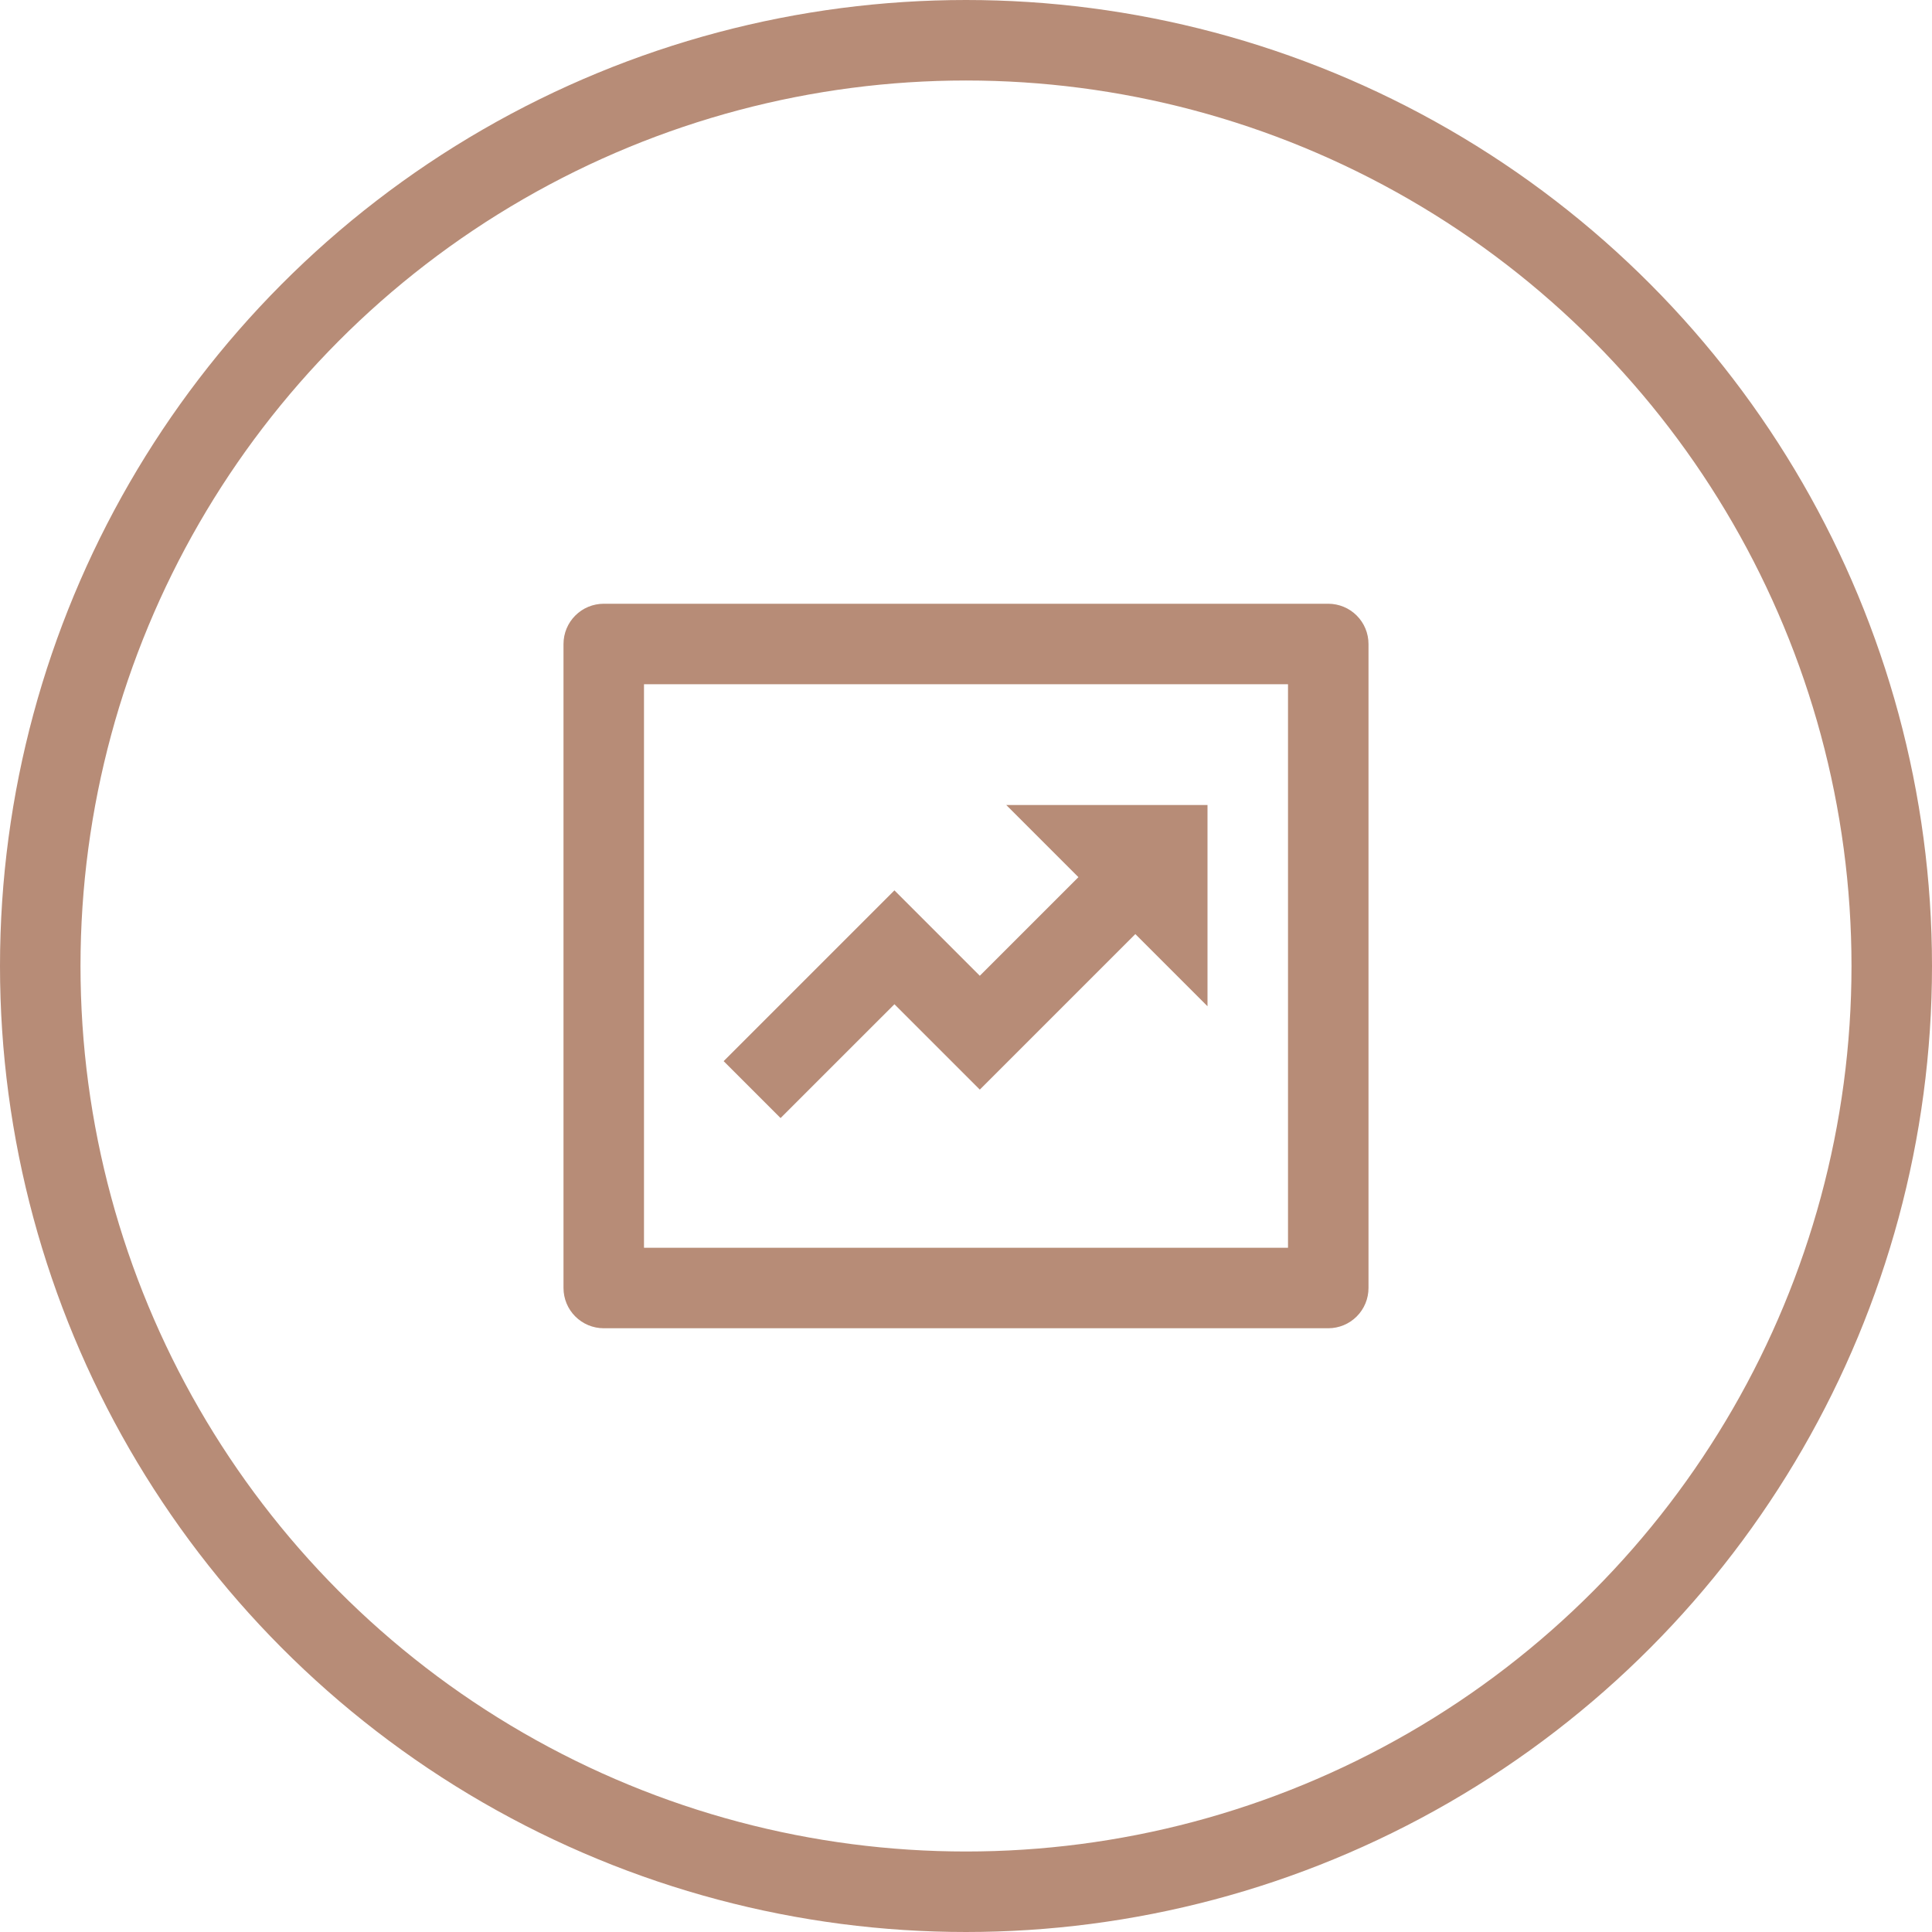
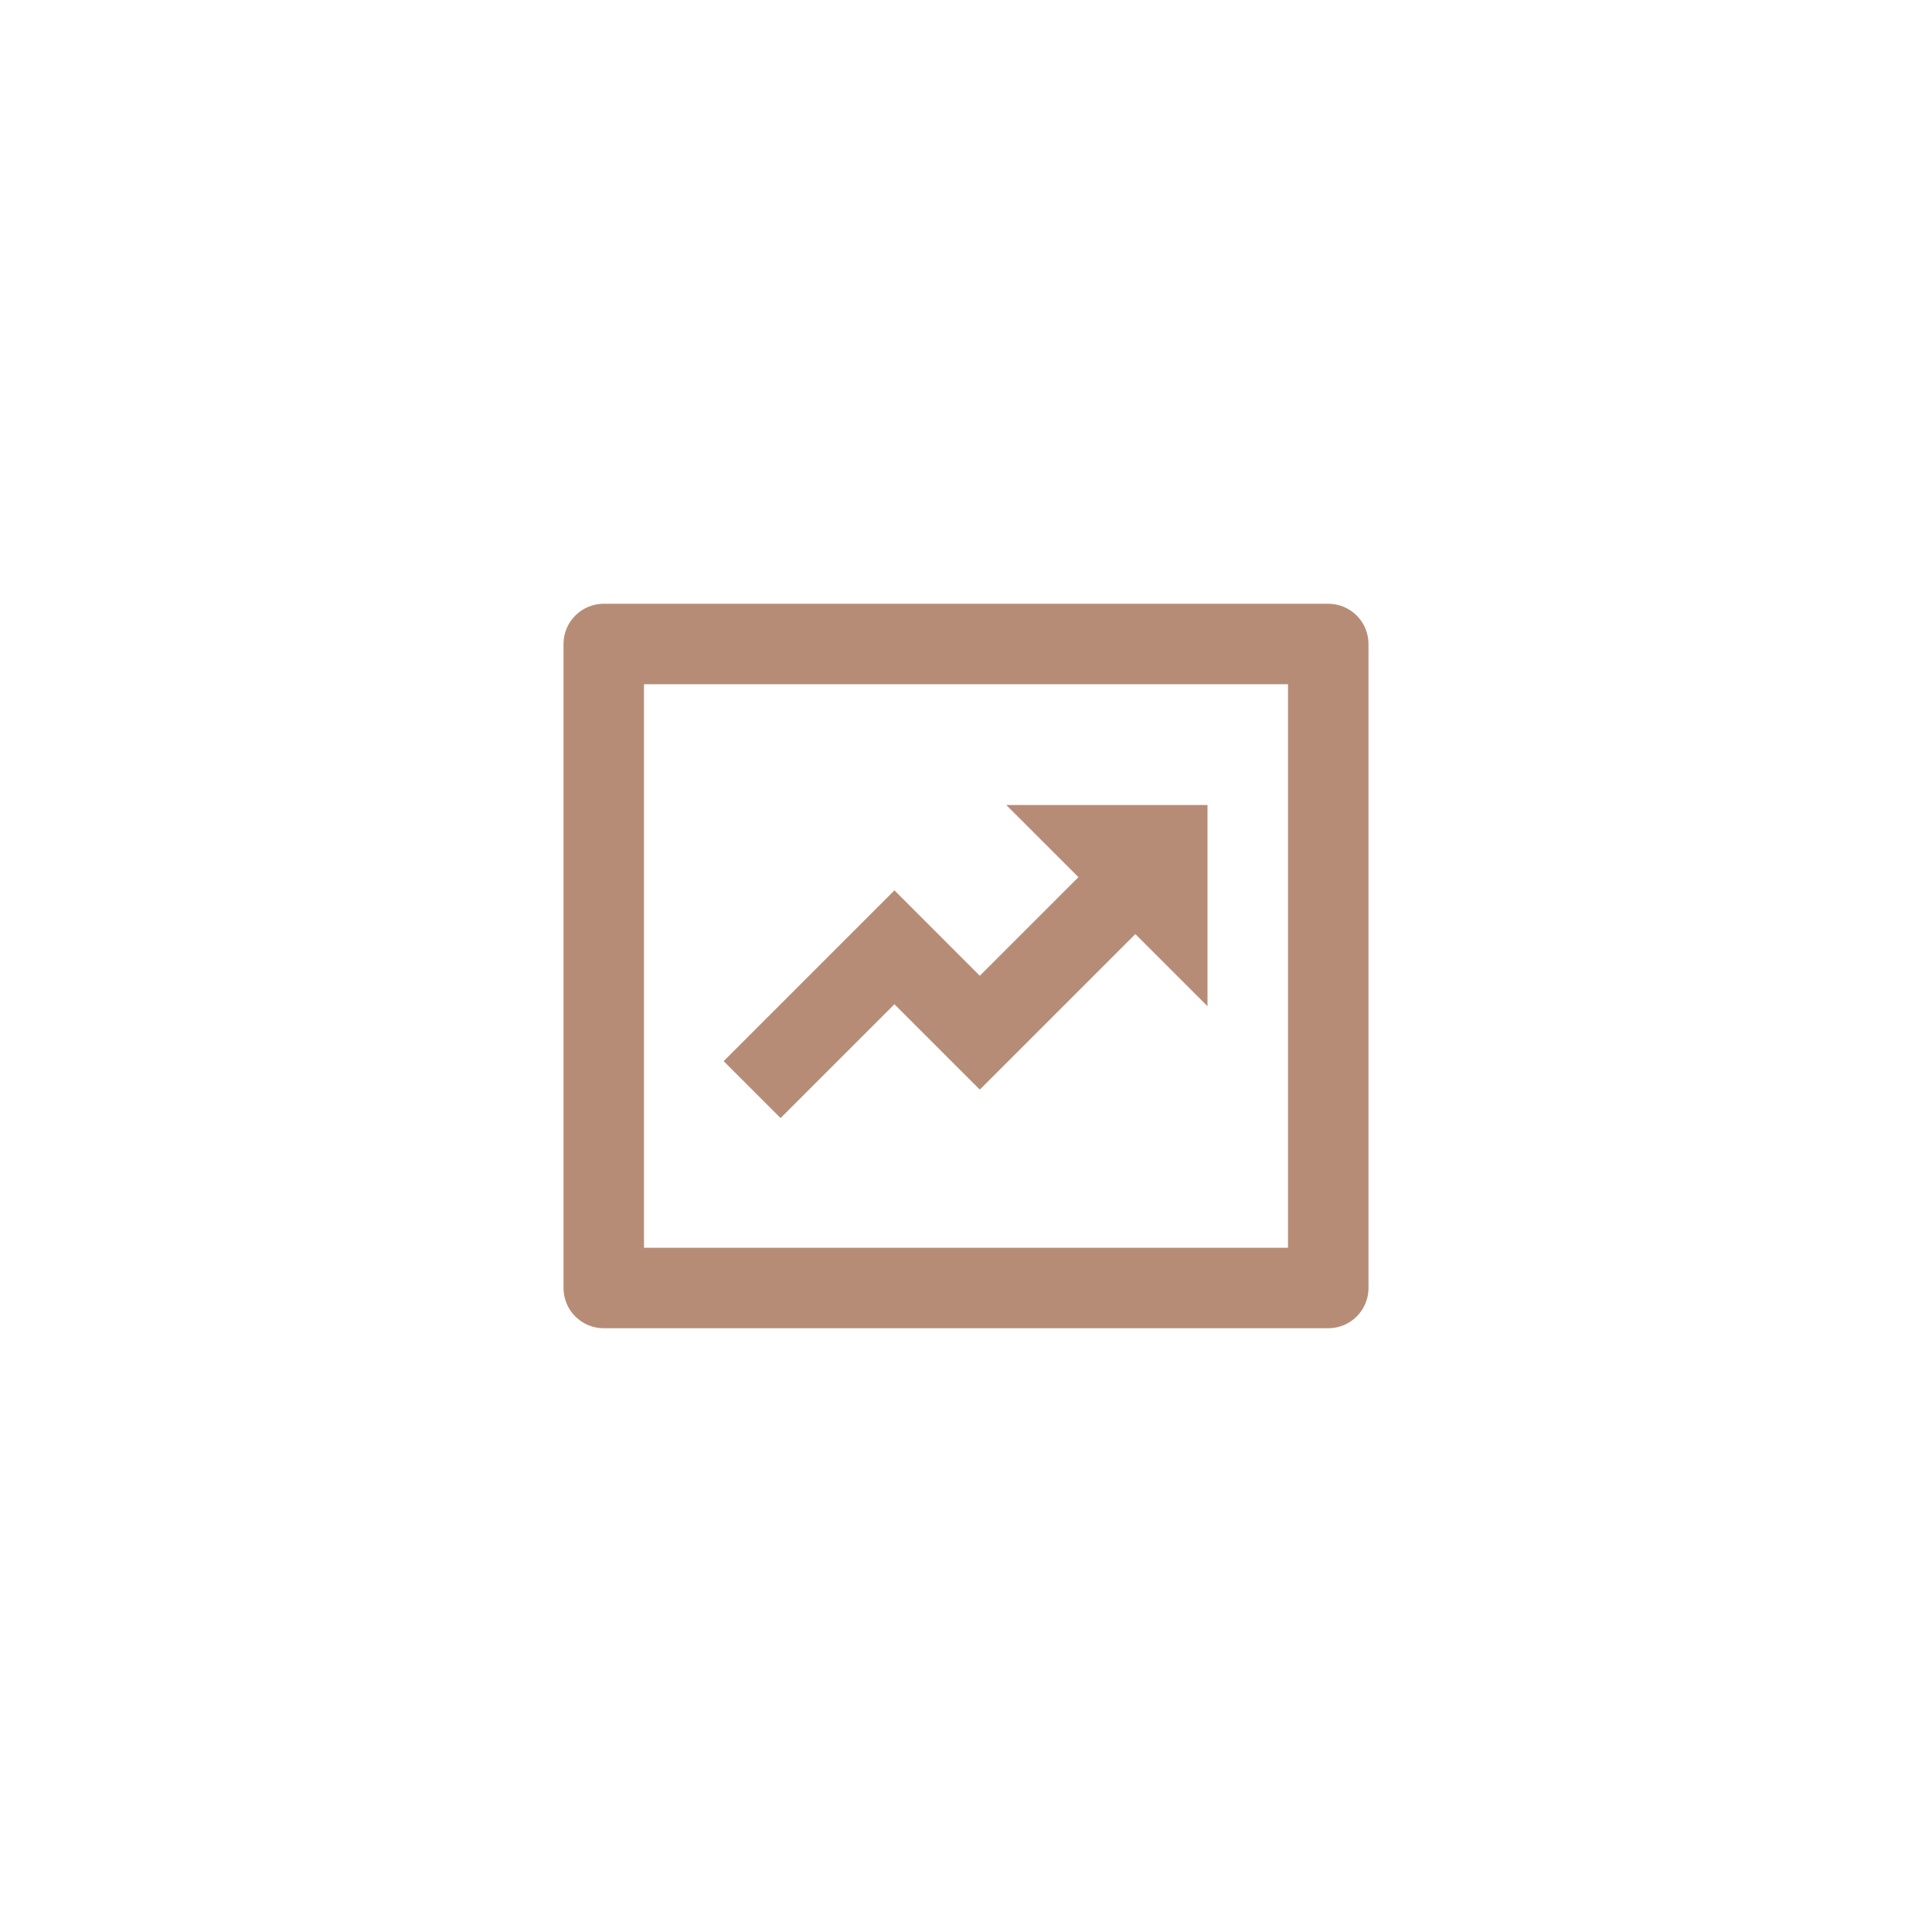
<svg xmlns="http://www.w3.org/2000/svg" width="48" height="48" viewBox="0 0 48 48" fill="none">
-   <circle cx="24" cy="24" r="23" stroke="#B78C77" stroke-width="2" />
  <path d="M16 17V31H32V17H16ZM15 15H33C33.265 15 33.52 15.105 33.707 15.293C33.895 15.48 34 15.735 34 16V32C34 32.265 33.895 32.52 33.707 32.707C33.52 32.895 33.265 33 33 33H15C14.735 33 14.48 32.895 14.293 32.707C14.105 32.52 14 32.265 14 32V16C14 15.735 14.105 15.48 14.293 15.293C14.48 15.105 14.735 15 15 15V15ZM26.793 21.793L25 20H30V25L28.207 23.207L24.343 27.071L22.222 24.95L19.393 27.778L17.979 26.364L22.222 22.121L24.343 24.243L26.793 21.793Z" fill="#B78C77" />
</svg>